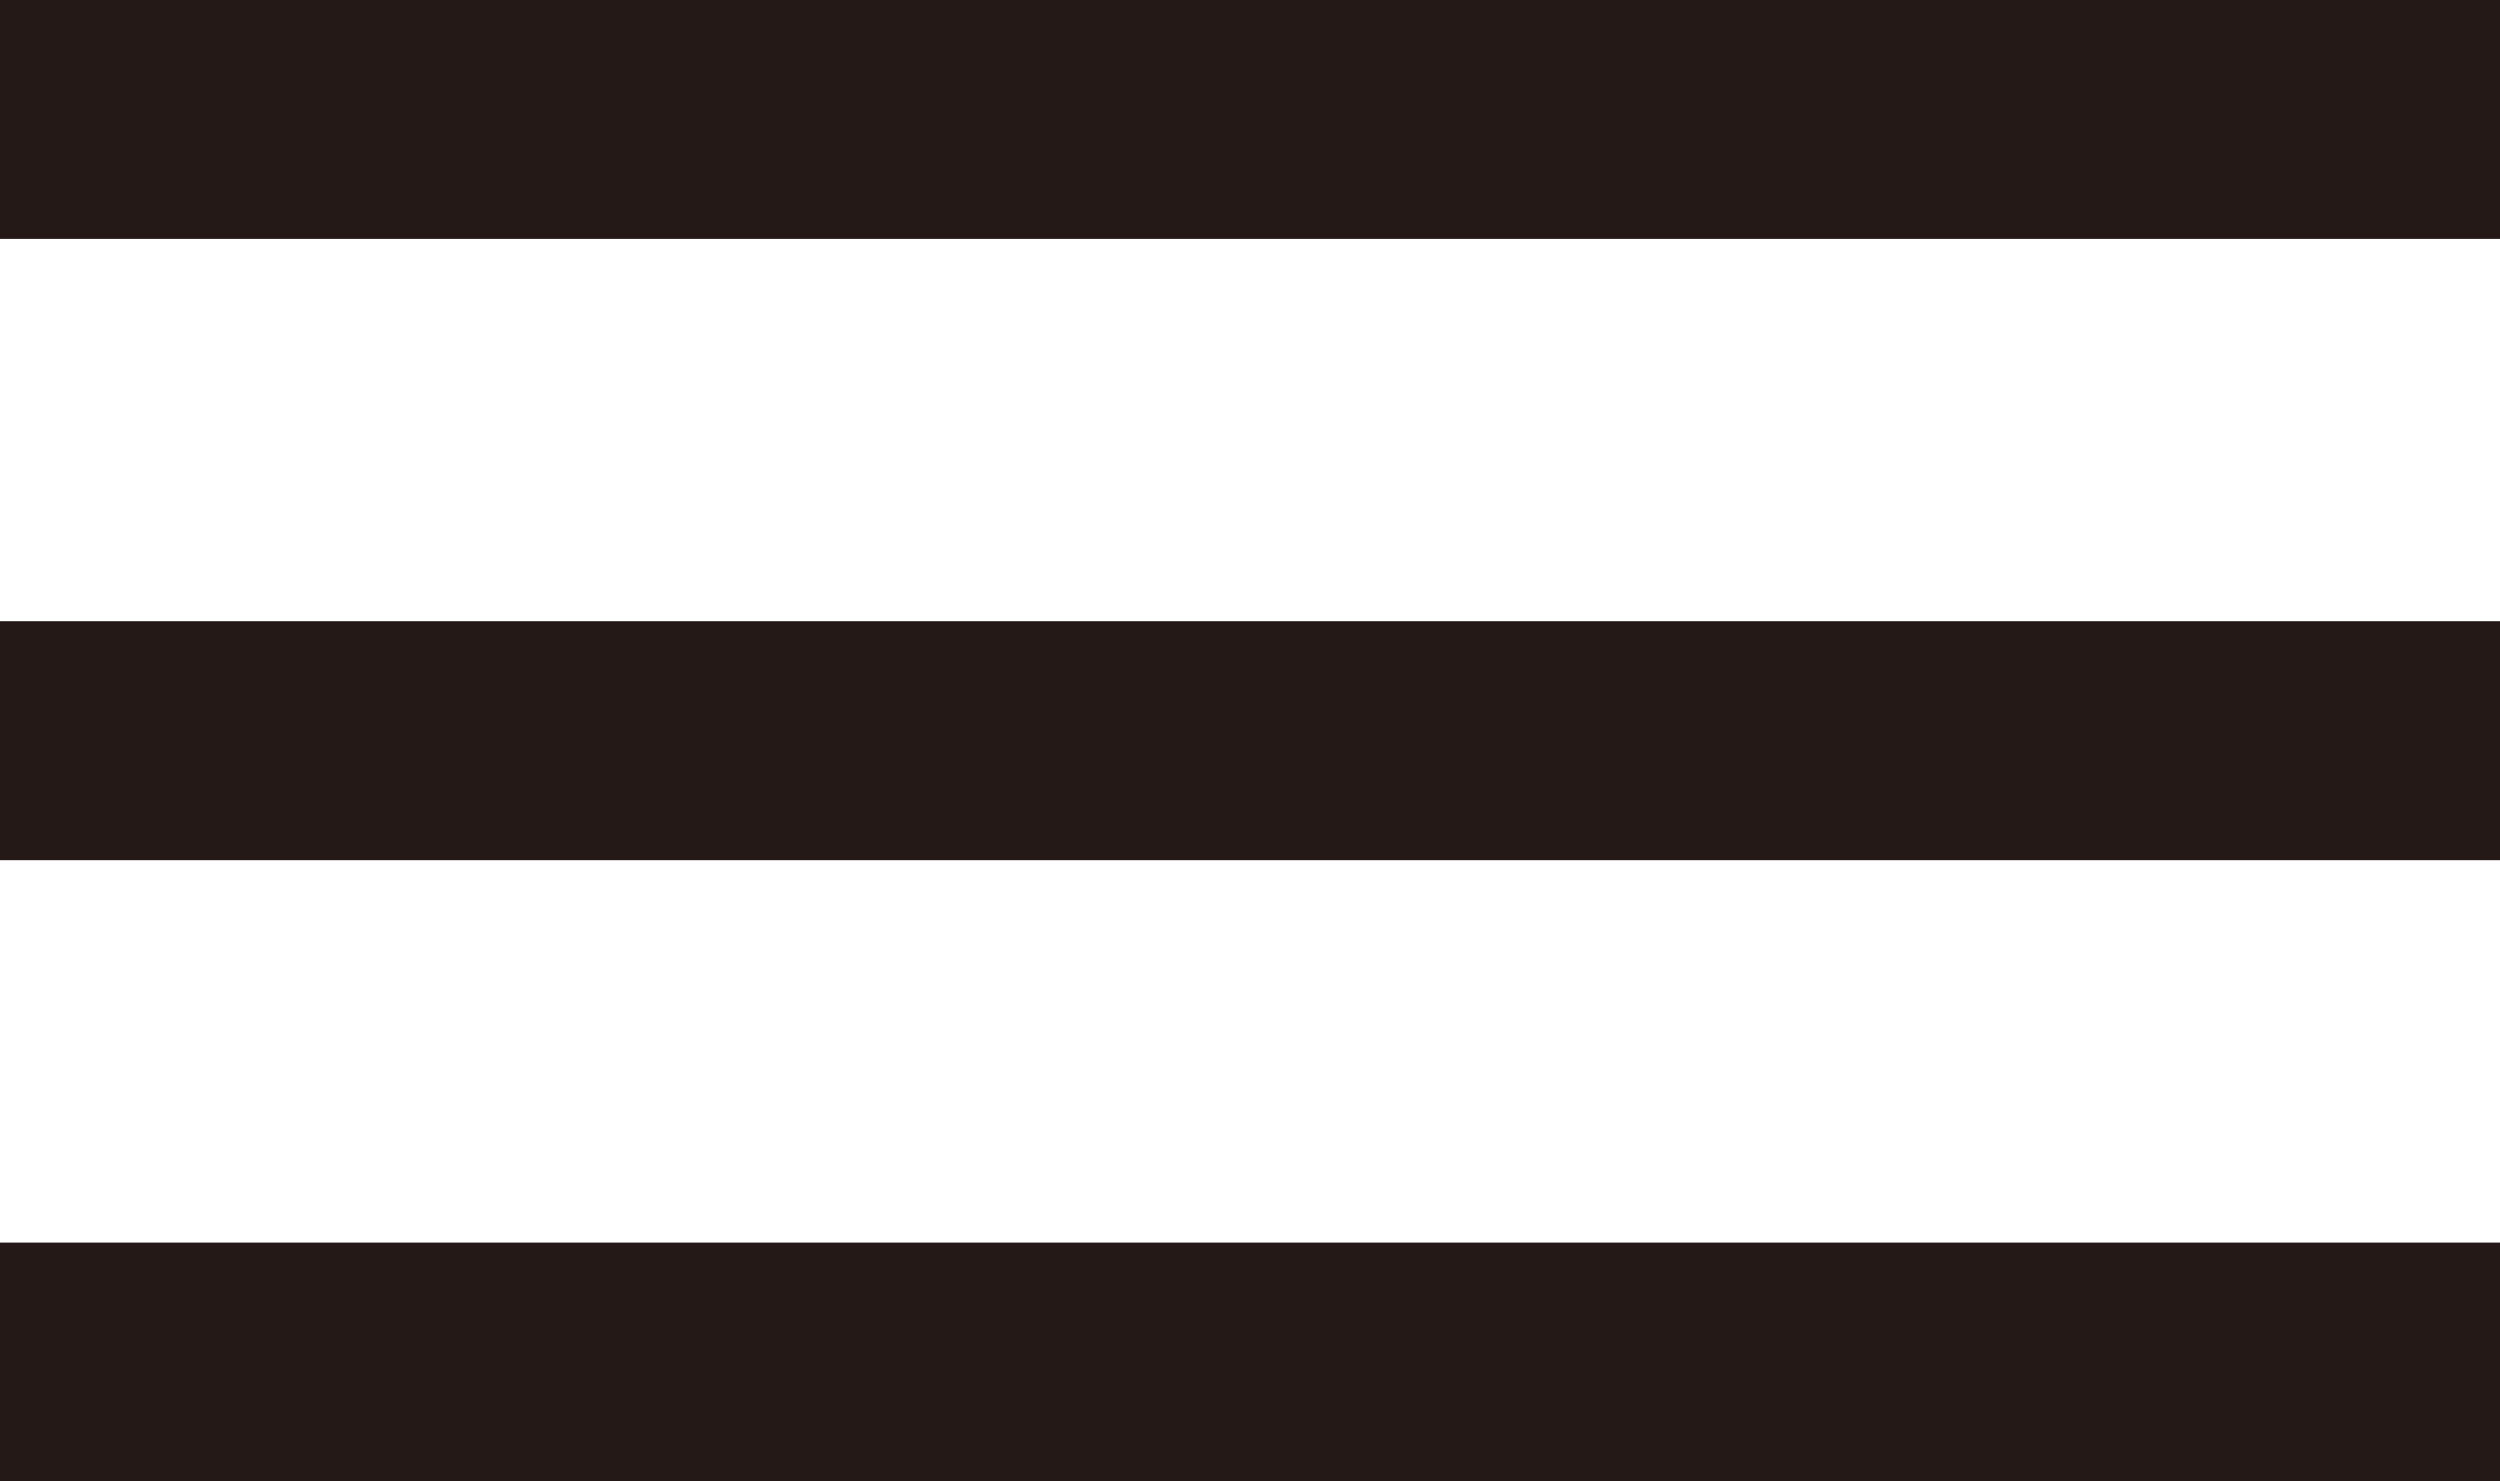
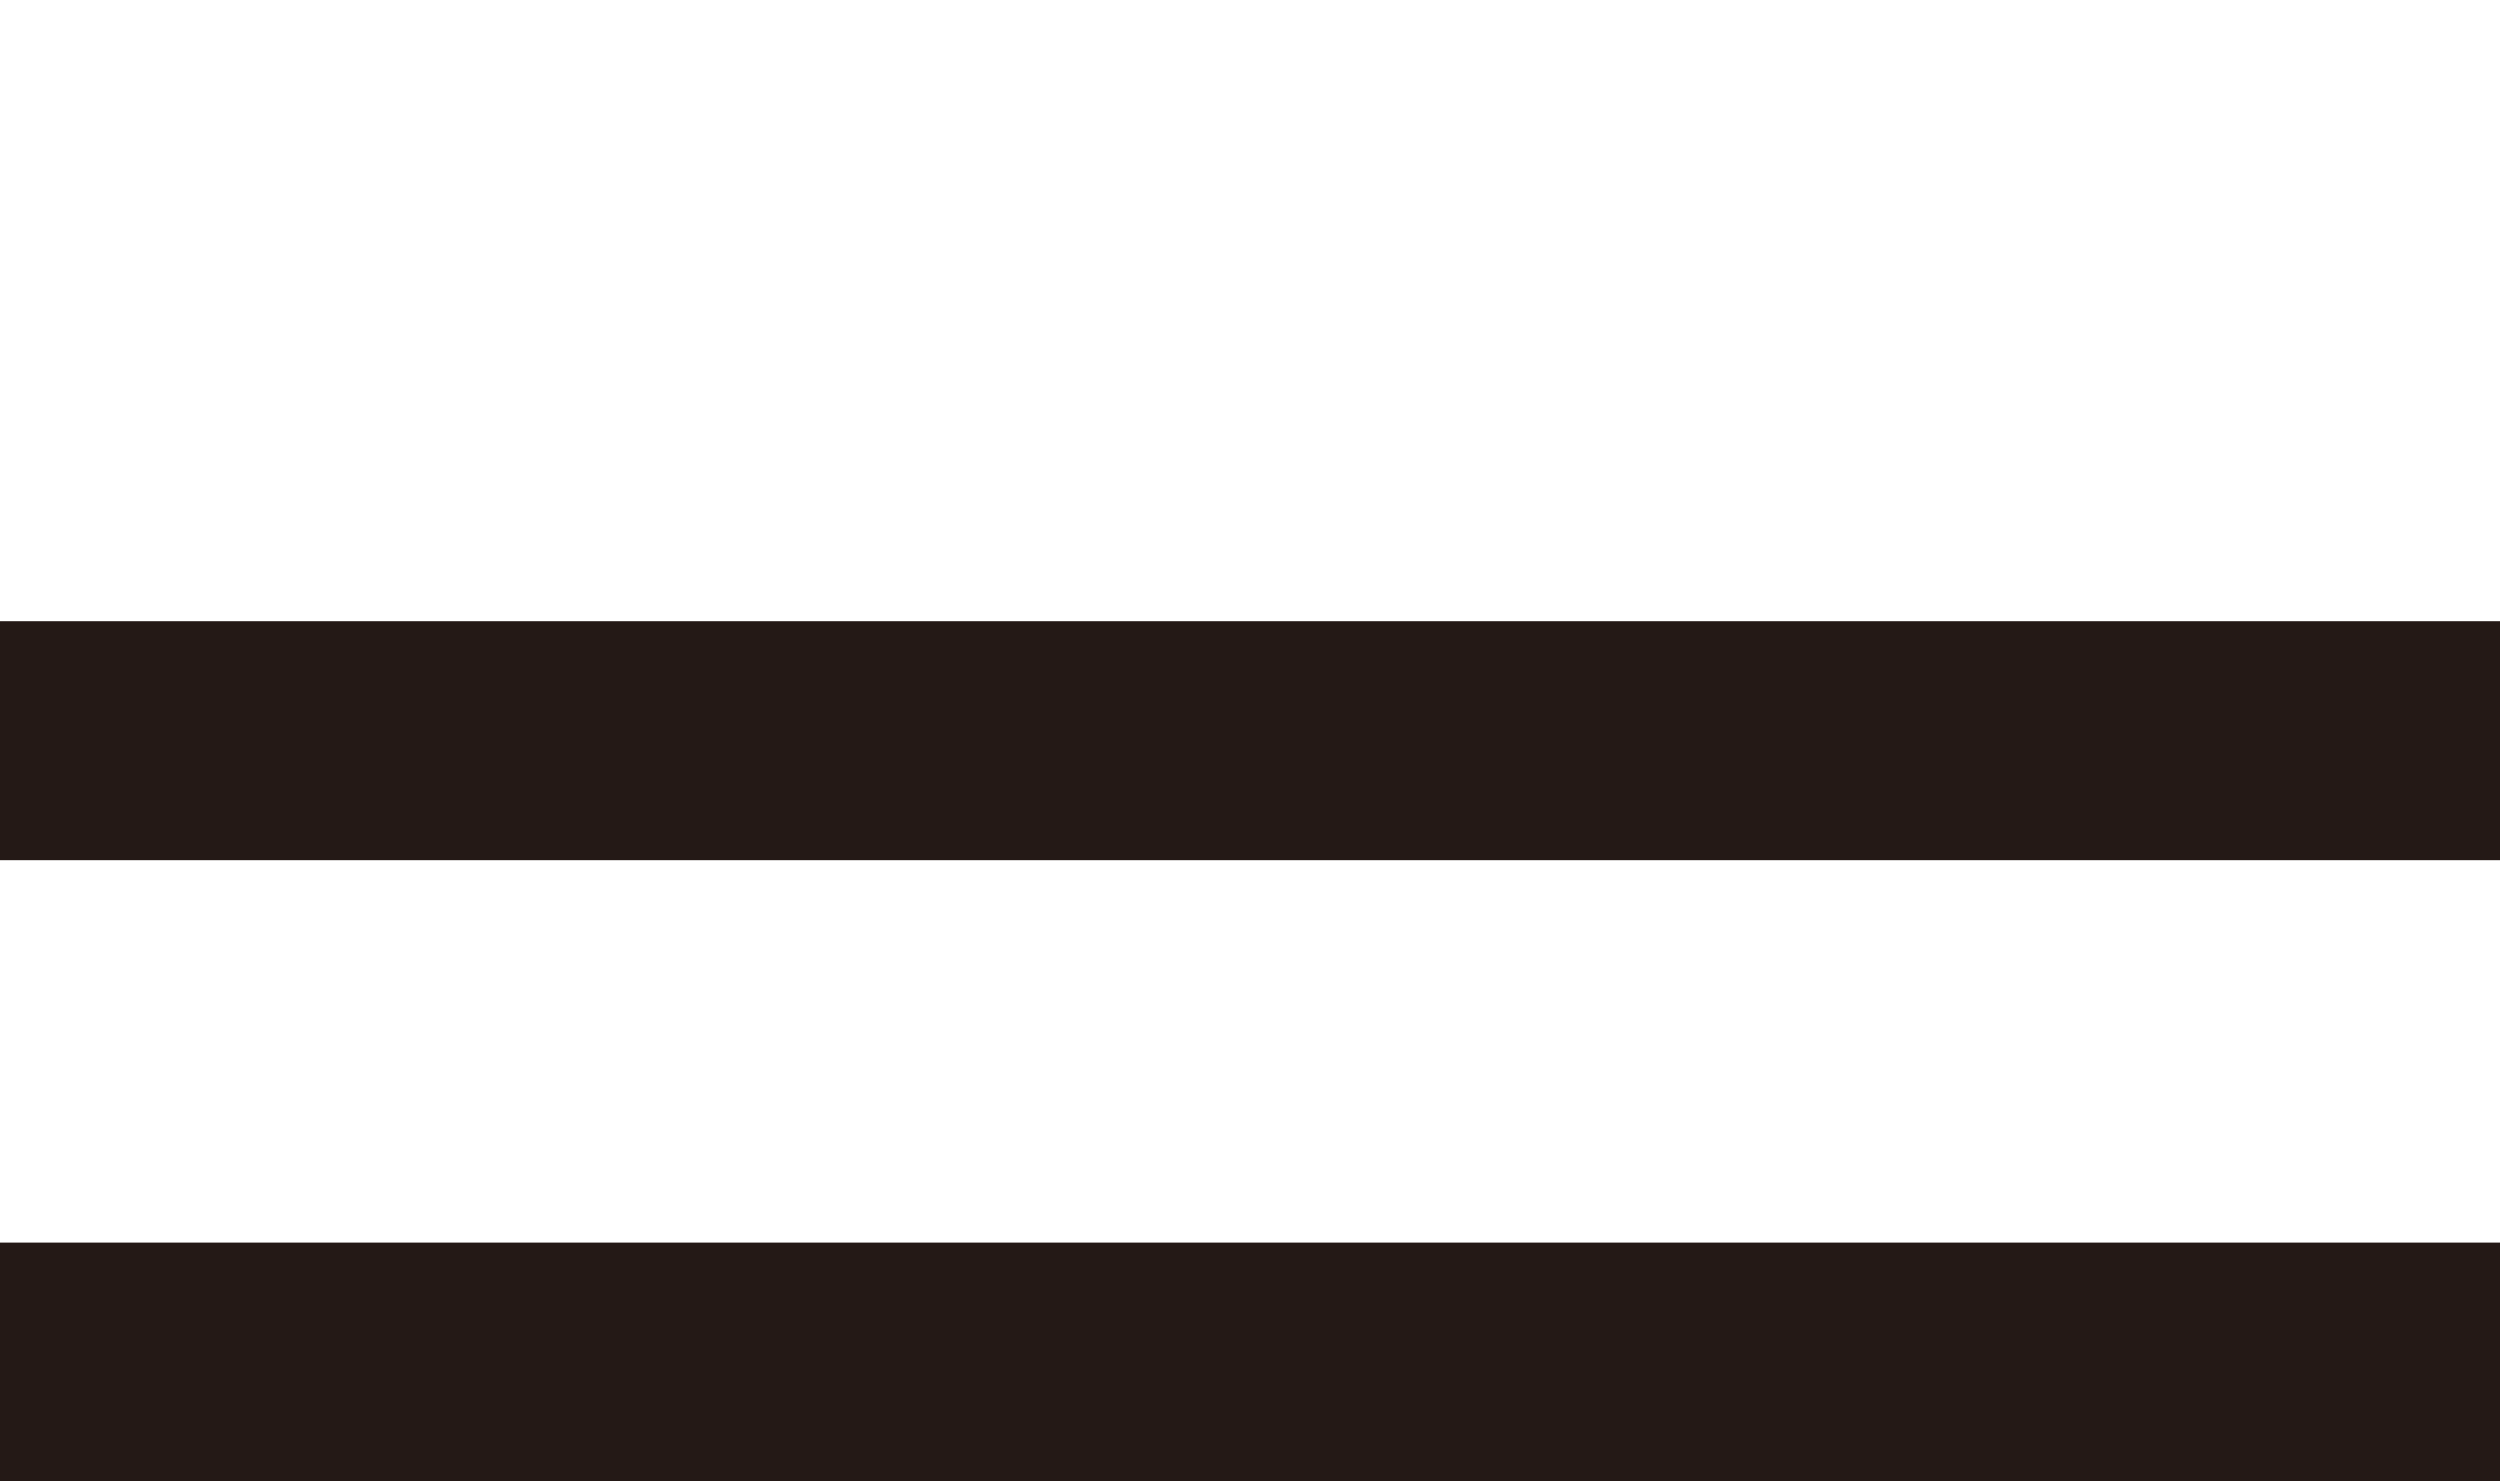
<svg xmlns="http://www.w3.org/2000/svg" id="グループ_6" data-name="グループ 6" width="27" height="16" viewBox="0 0 27 16">
  <defs>
    <style>
      .cls-1 {
        fill: #241916;
        fill-rule: evenodd;
      }
    </style>
  </defs>
-   <path id="line" class="cls-1" d="M0,0H27V2.58H0V0Z" />
  <path id="line-2" data-name="line" class="cls-1" d="M0,6.709H27V9.29H0V6.709Z" />
  <path id="line-3" data-name="line" class="cls-1" d="M0,13.42H27V16H0V13.42Z" />
</svg>